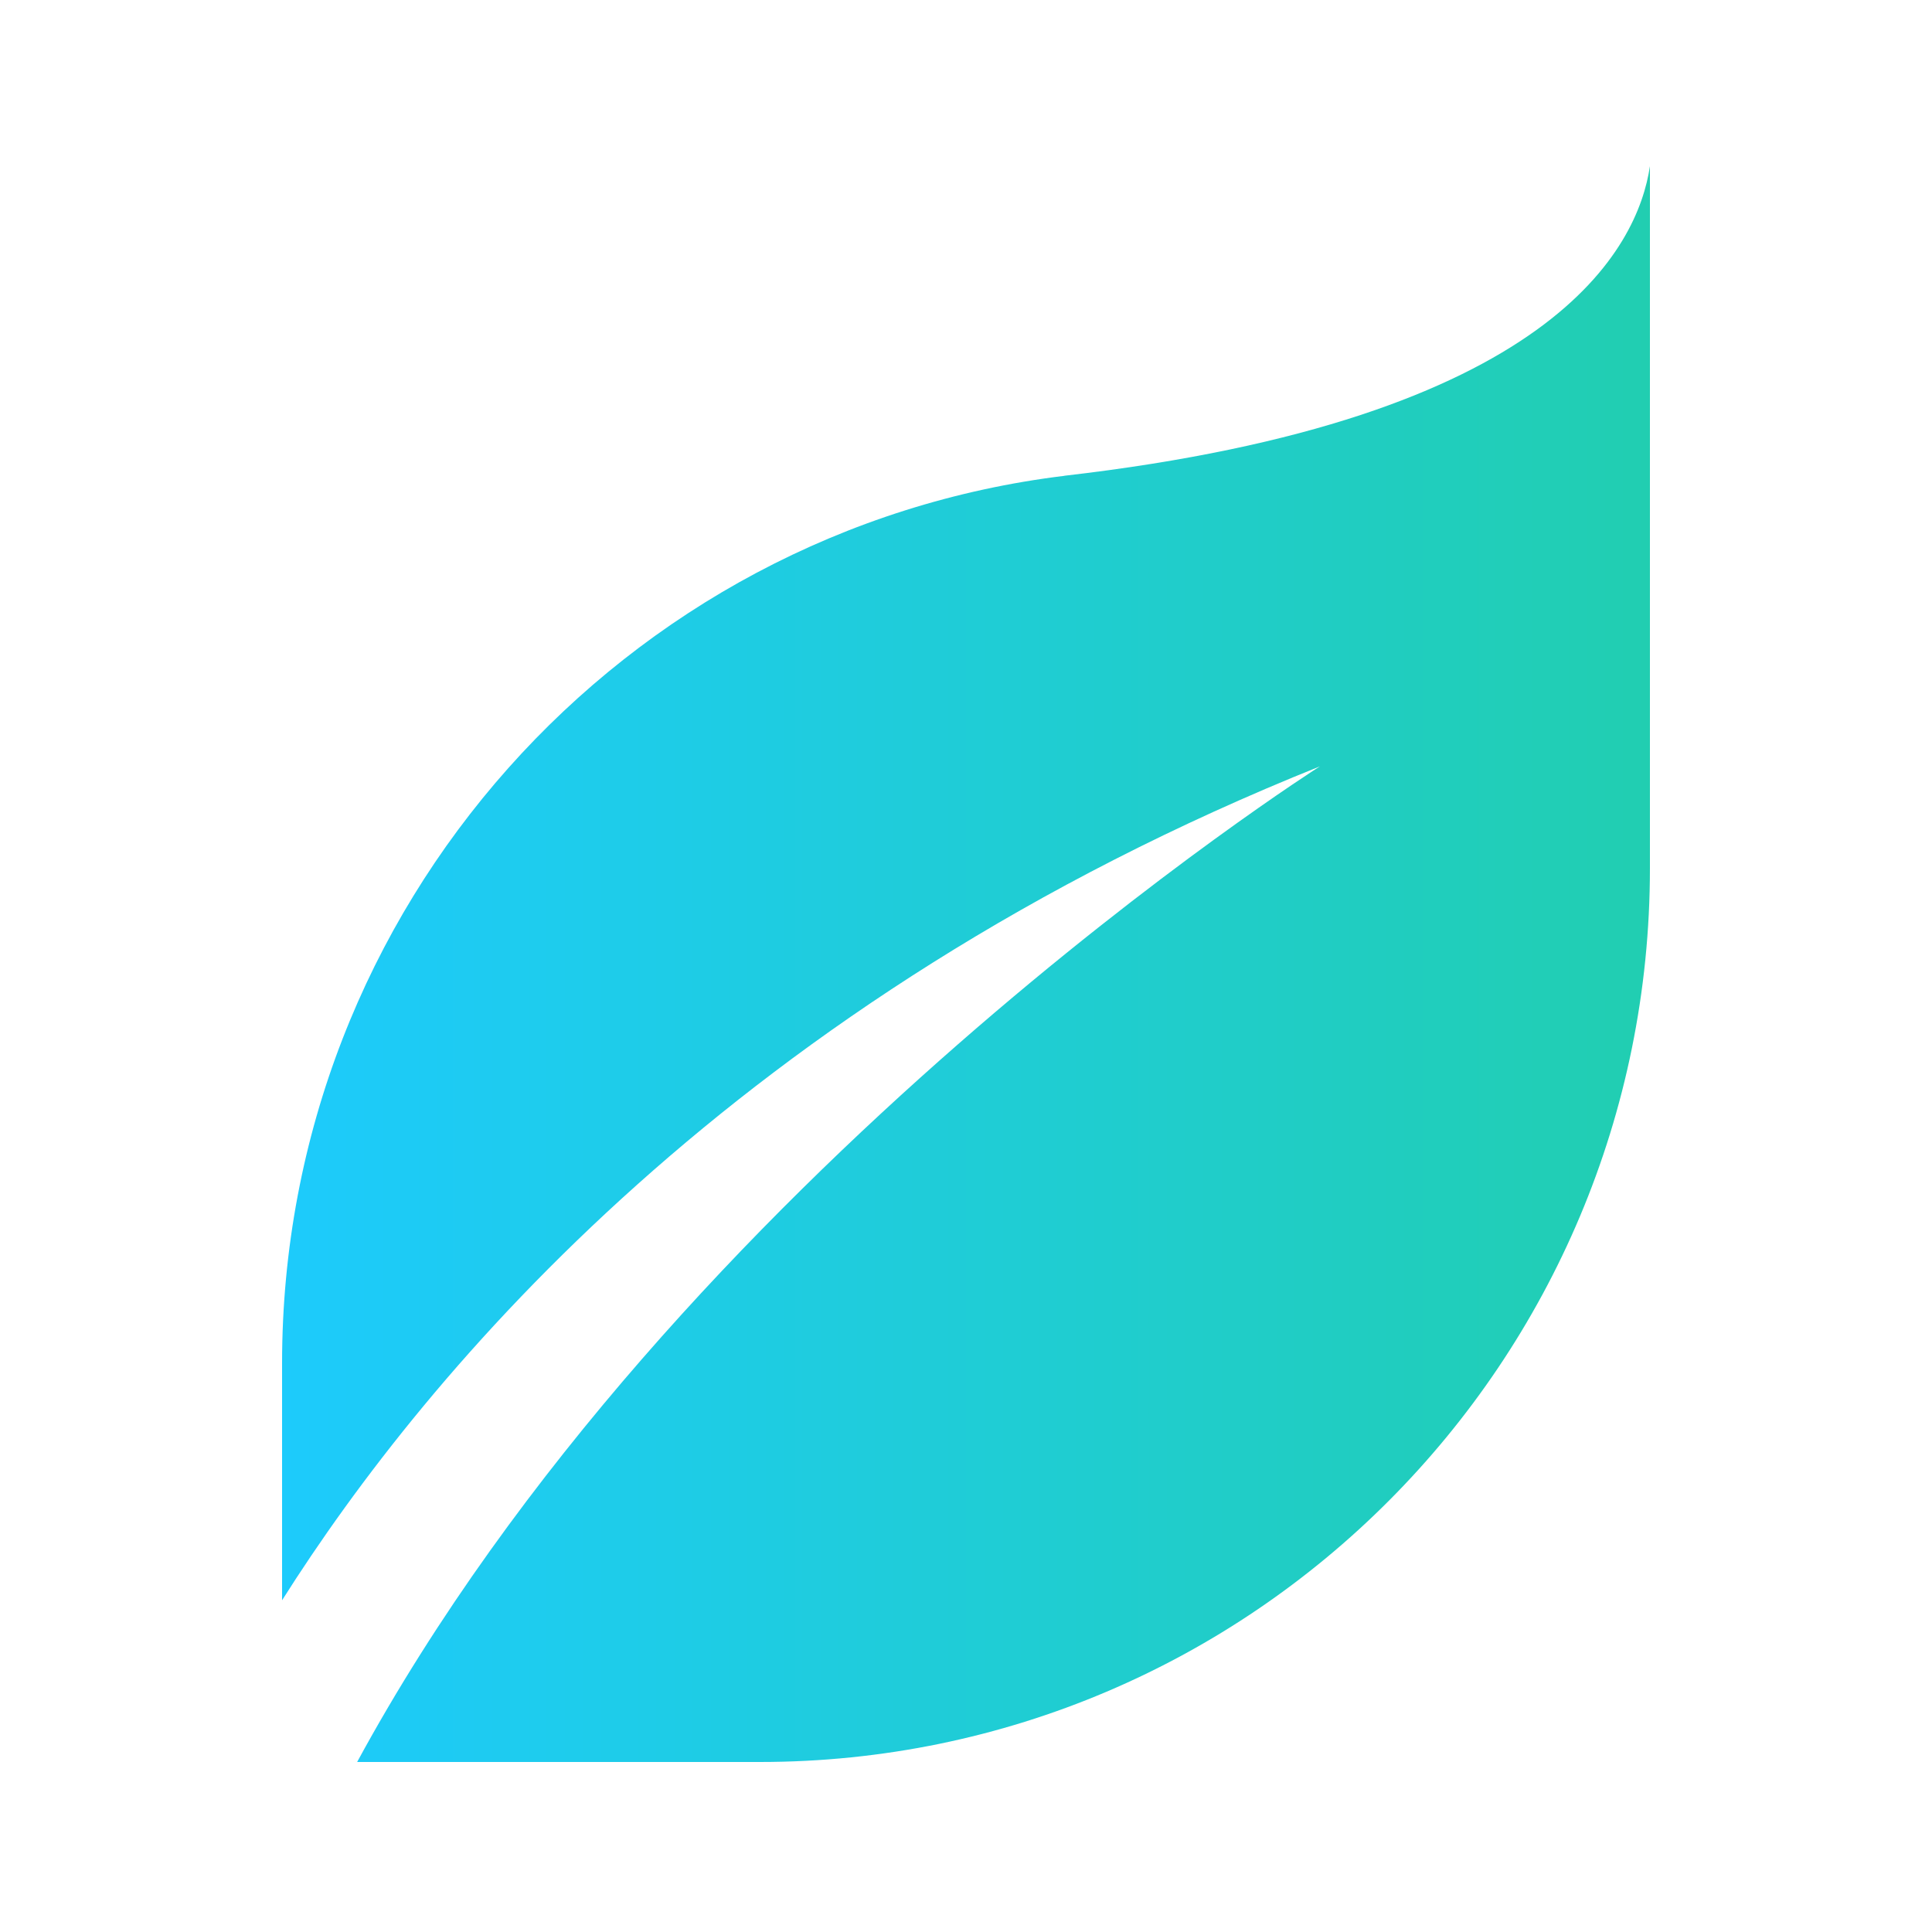
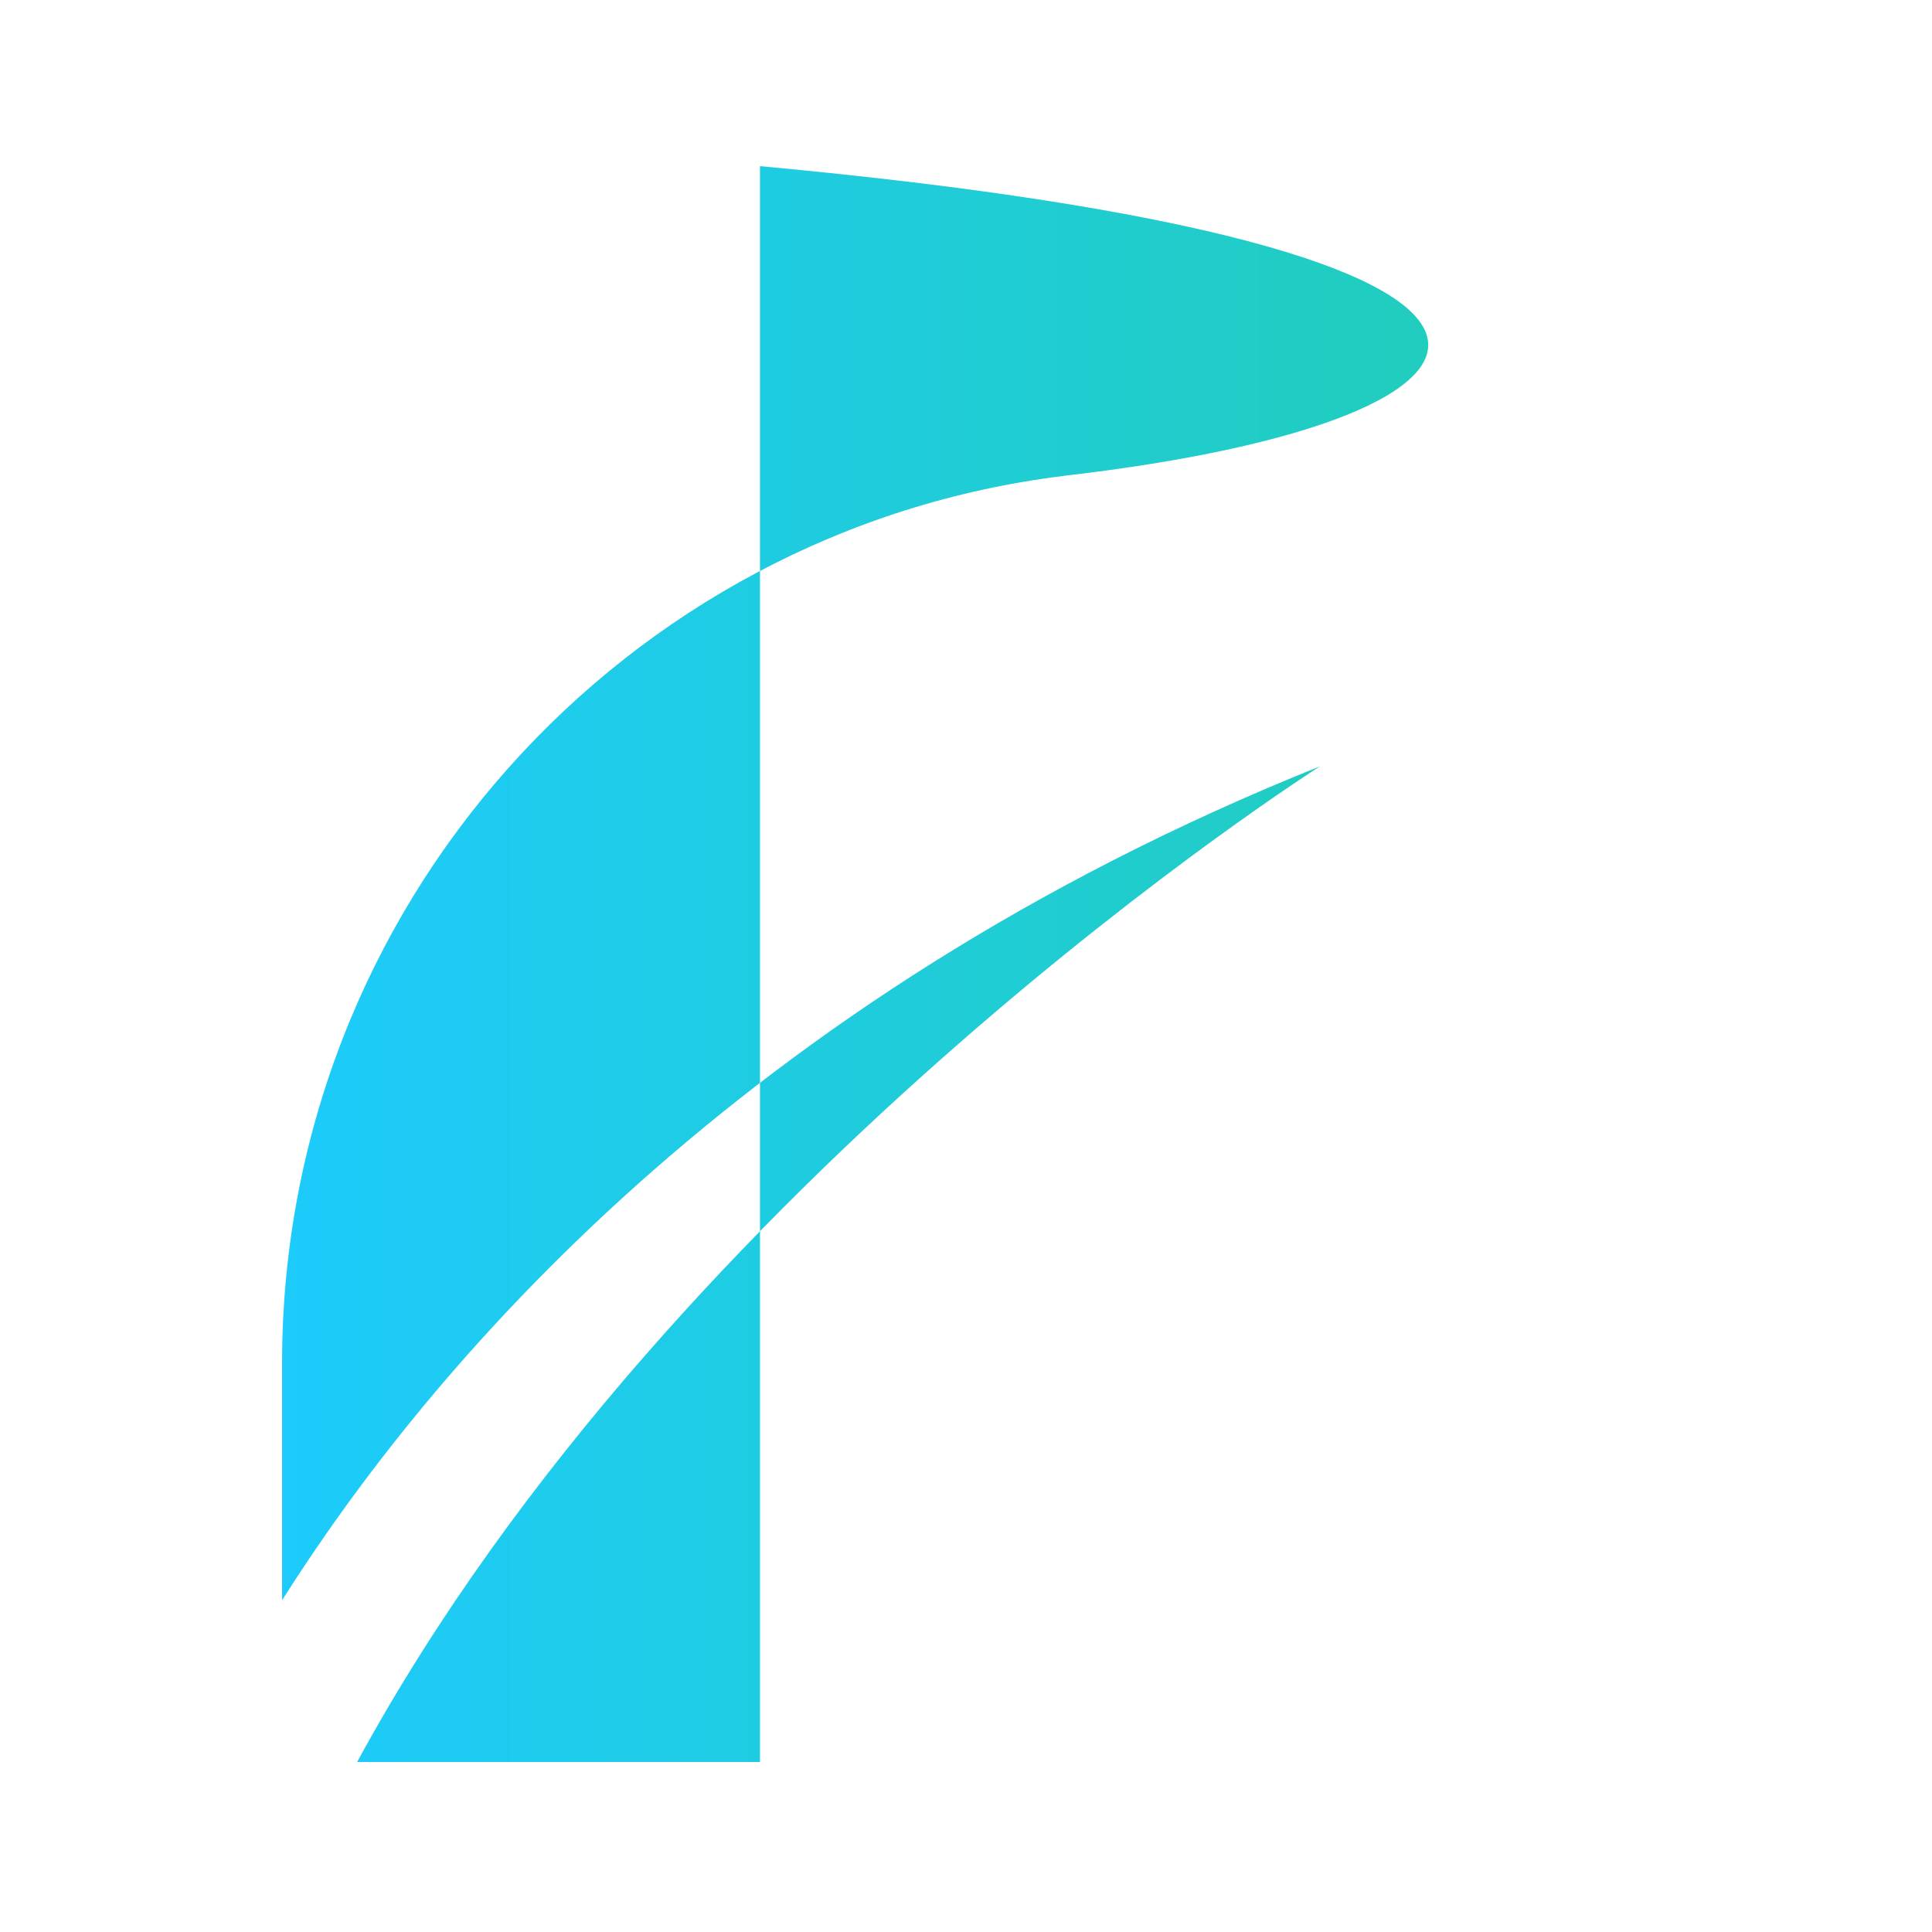
<svg xmlns="http://www.w3.org/2000/svg" width="500" height="500" viewBox="0 0 500 500" fill="none">
-   <path d="M275.582 123.128C161.537 136.979 73 234.532 73 352.787V414.149C110.669 354.574 191.049 258.66 341.577 198.34C341.577 198.34 174.884 304.234 92.428 456H196.685C323.929 456 427 352.489 427 224.702V43C423.886 64 402.085 108.532 275.434 123.128H275.582Z" fill="url(#paint0_linear_2001_5)" />
+   <path d="M275.582 123.128C161.537 136.979 73 234.532 73 352.787V414.149C110.669 354.574 191.049 258.66 341.577 198.34C341.577 198.34 174.884 304.234 92.428 456H196.685V43C423.886 64 402.085 108.532 275.434 123.128H275.582Z" fill="url(#paint0_linear_2001_5)" />
  <defs>
    <linearGradient id="paint0_linear_2001_5" x1="73" y1="249.574" x2="427.148" y2="249.574" gradientUnits="userSpaceOnUse">
      <stop stop-color="#1DCBFC" />
      <stop offset="1" stop-color="#21CEB1" />
    </linearGradient>
  </defs>
</svg>